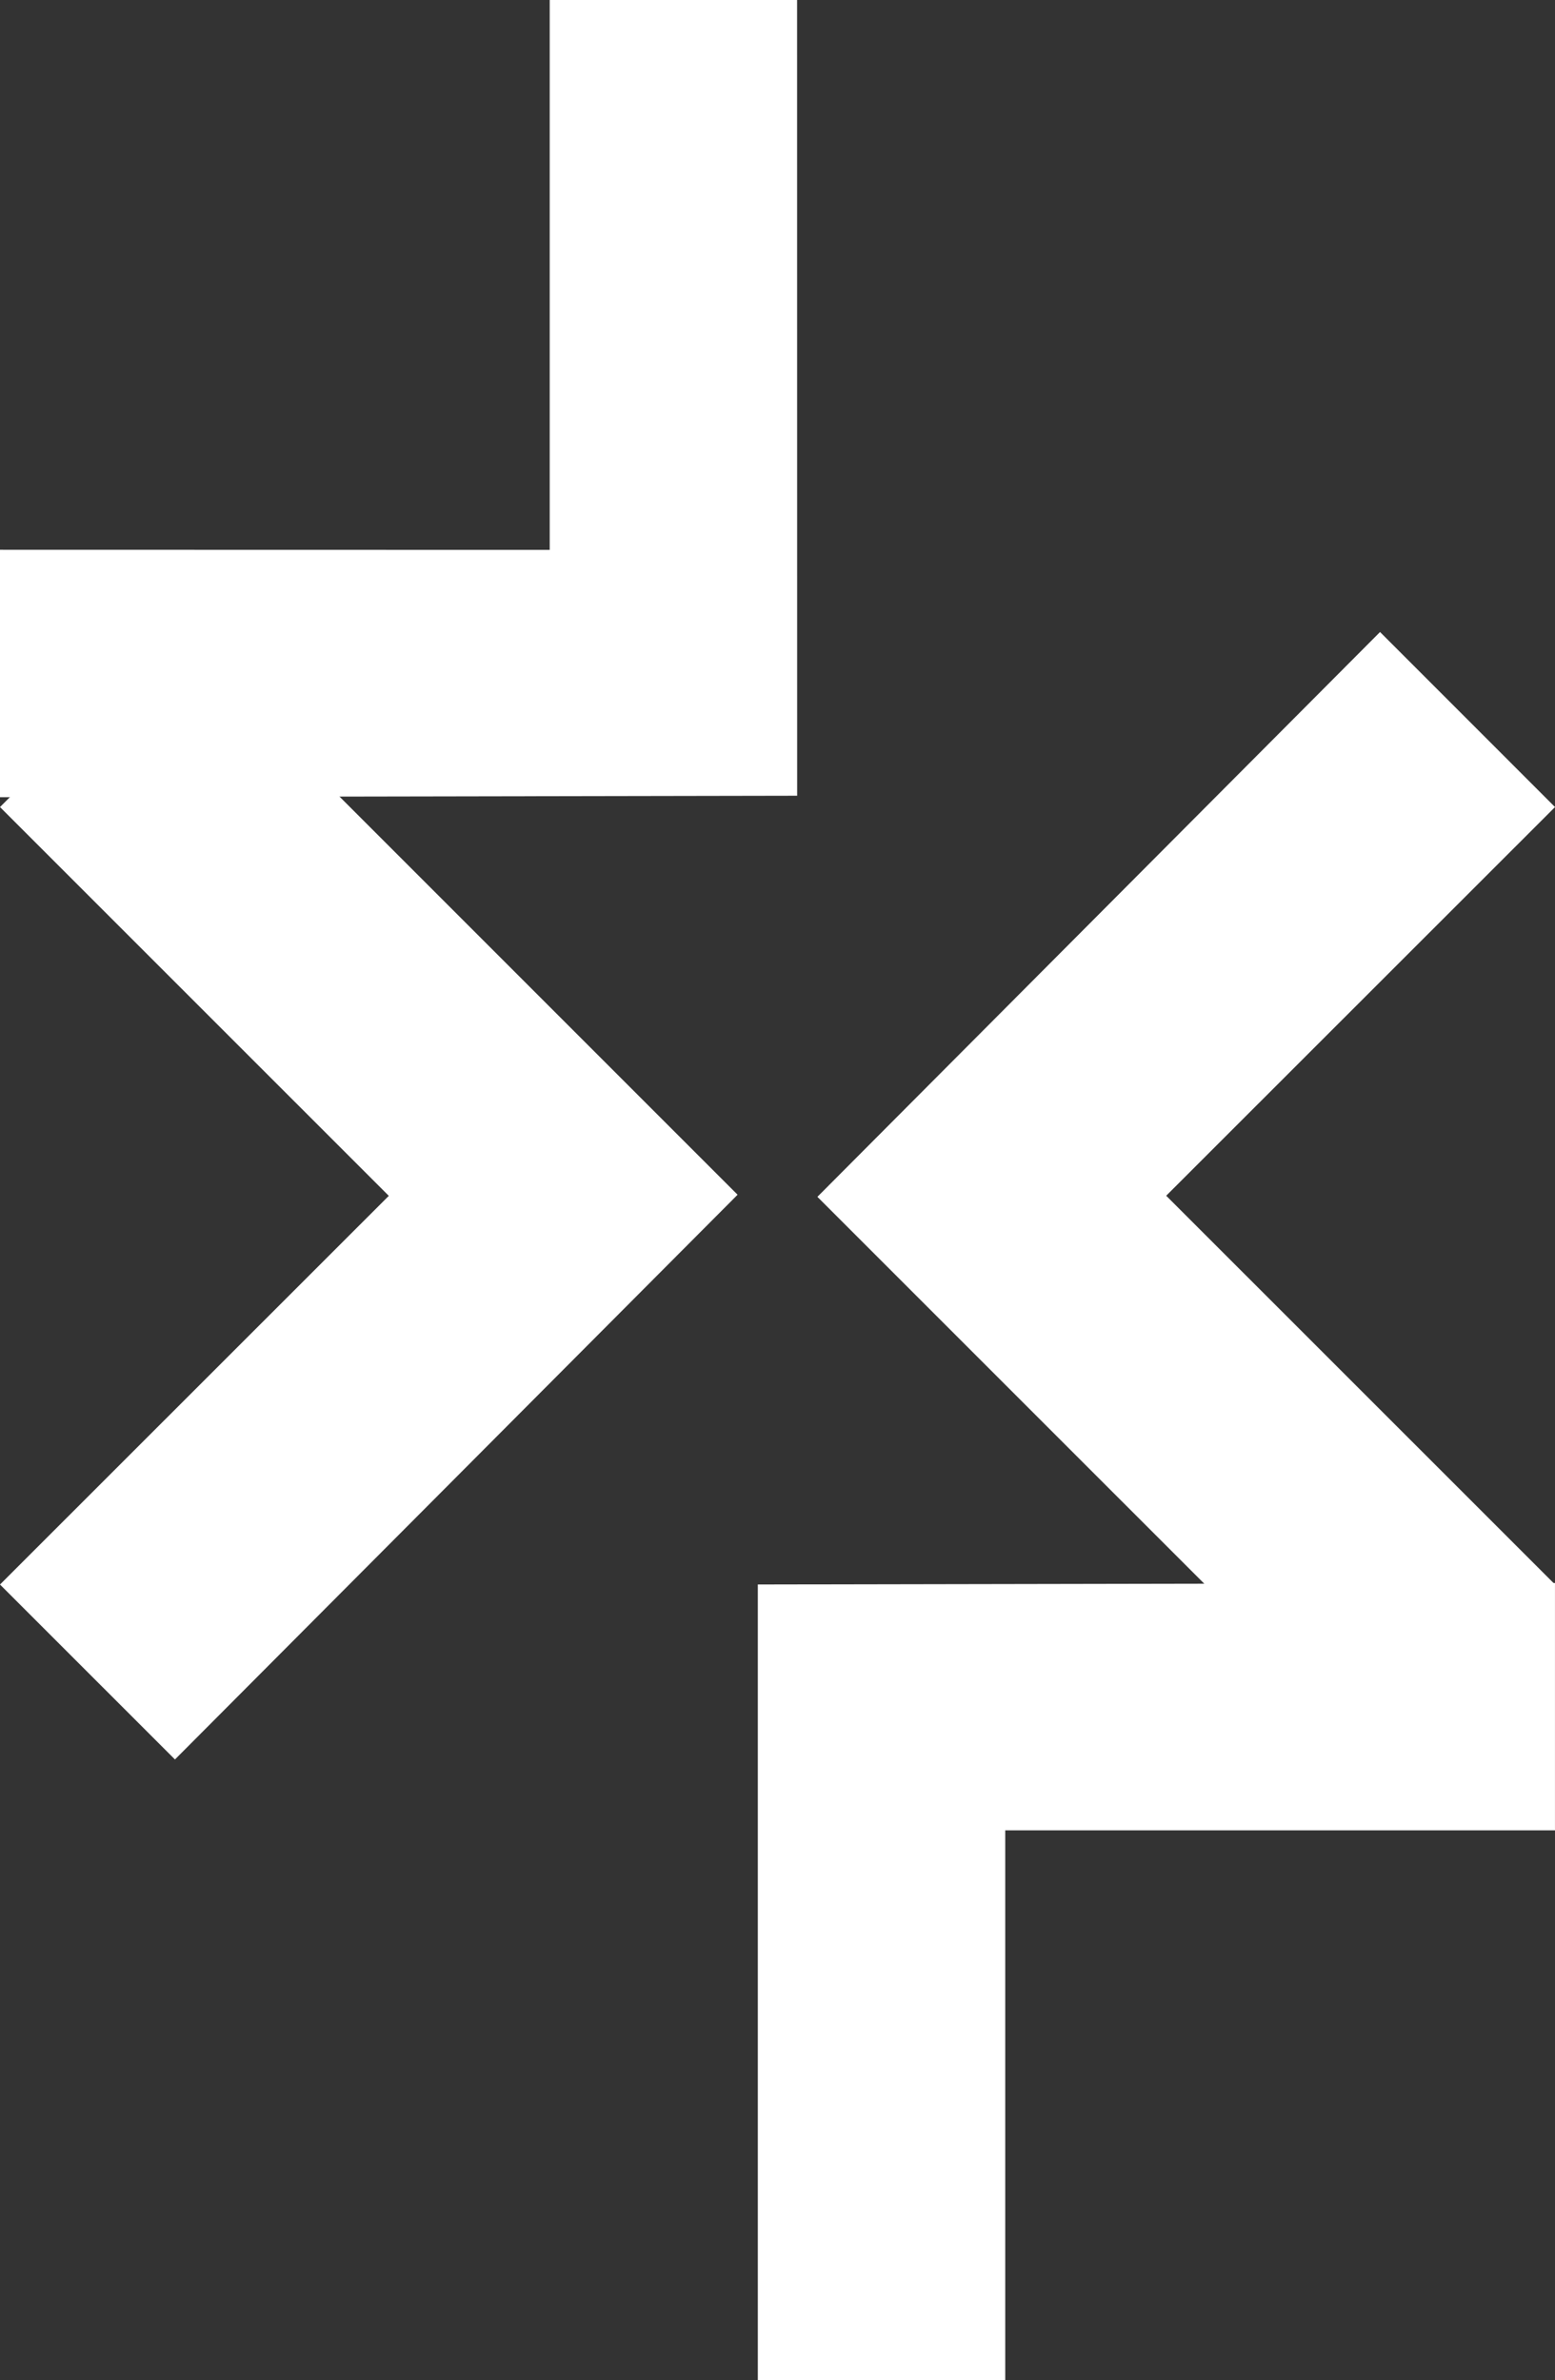
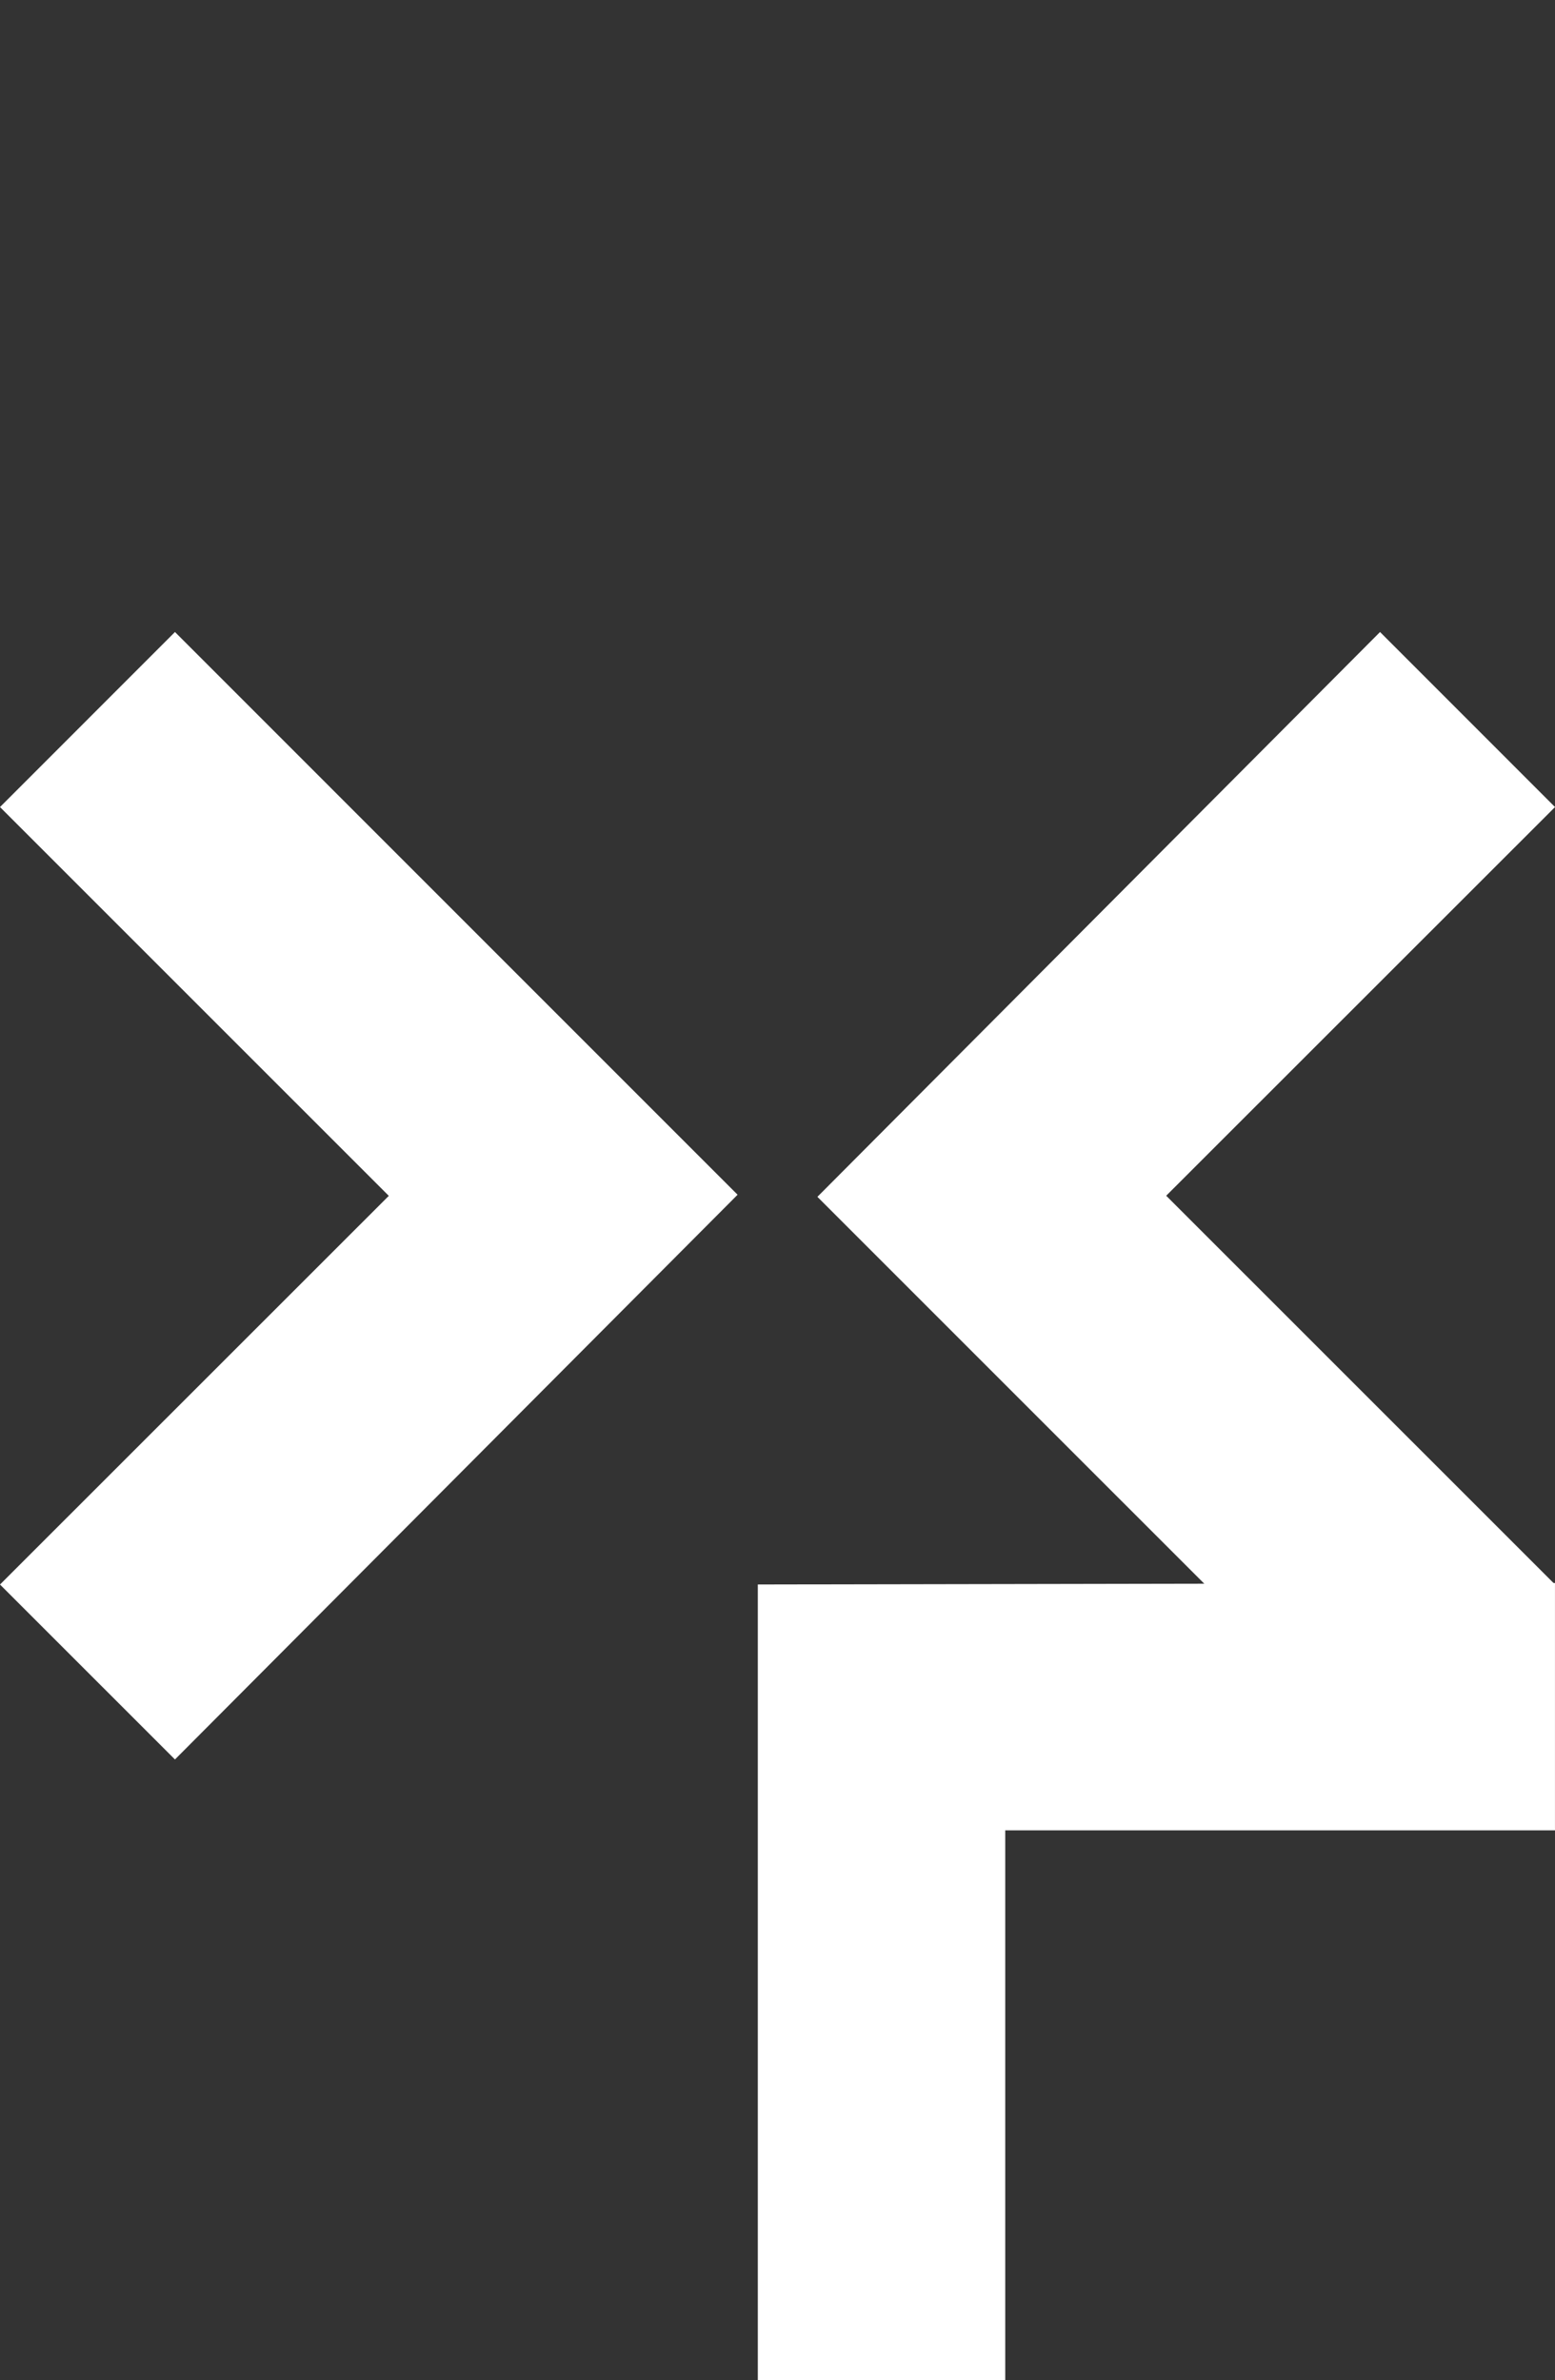
<svg xmlns="http://www.w3.org/2000/svg" width="65.699" height="100.555" viewBox="0 0 65.699 100.555">
  <rect x="0" y="0" width="65.699" height="100.555" fill="#333333" stroke="none" />
  <g id="Group_48" data-name="Group 48" transform="translate(0 0)">
    <path id="Path_6" data-name="Path 6" d="M34.535,50.562,58.307,74.331,65.7,66.939,49.272,50.515,65.7,34.095,58.307,26.7Z" fill="#fff" />
    <path id="Path_7" data-name="Path 7" d="M0,34.095,16.427,50.52,0,66.94l7.392,7.391L31.163,50.473,7.392,26.7Z" fill="#fff" />
    <path id="Path_8" data-name="Path 8" d="M32.018,66.938v33.617H42.472V77.325l23.226,0V66.877Z" fill="#fff" />
-     <path id="Path_9" data-name="Path 9" d="M23.225,0l0,23.23L0,23.225V33.678l33.68-.061L33.677,0Z" fill="#fff" />
  </g>
</svg>